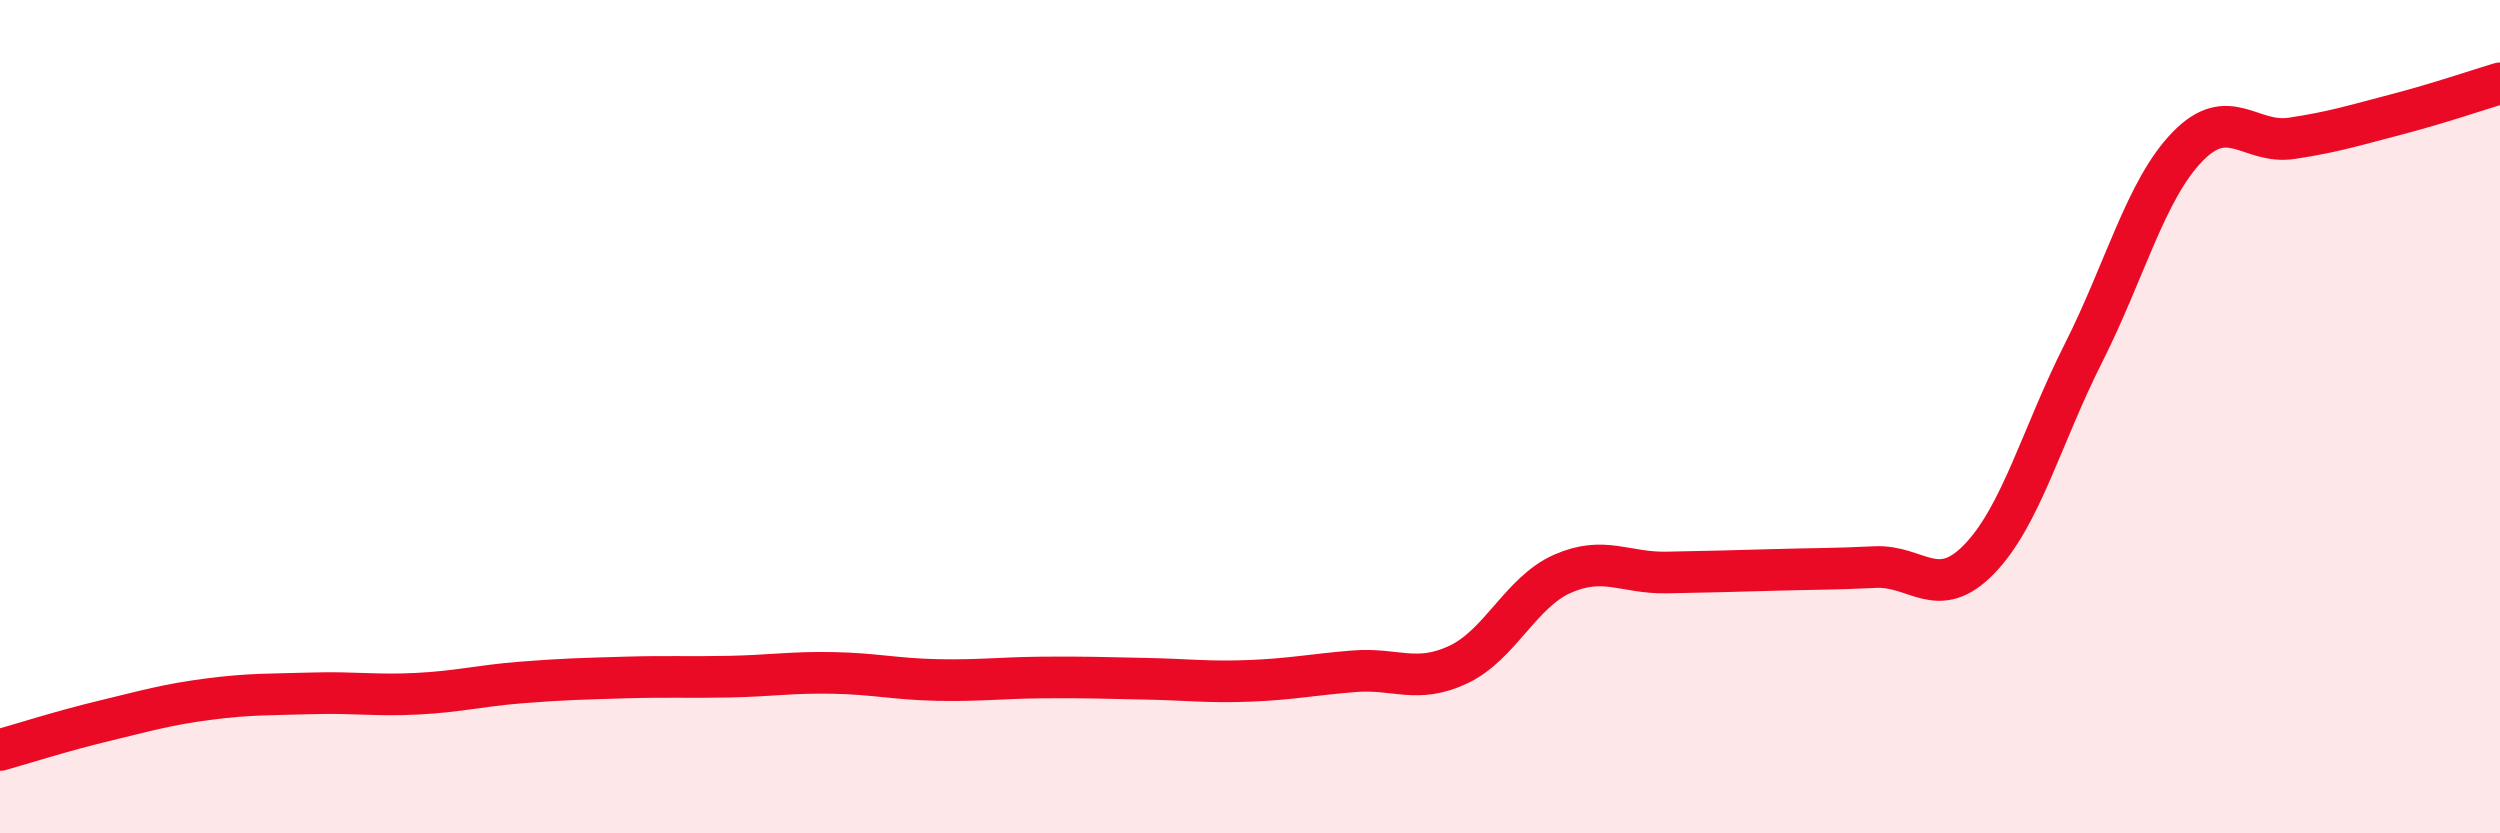
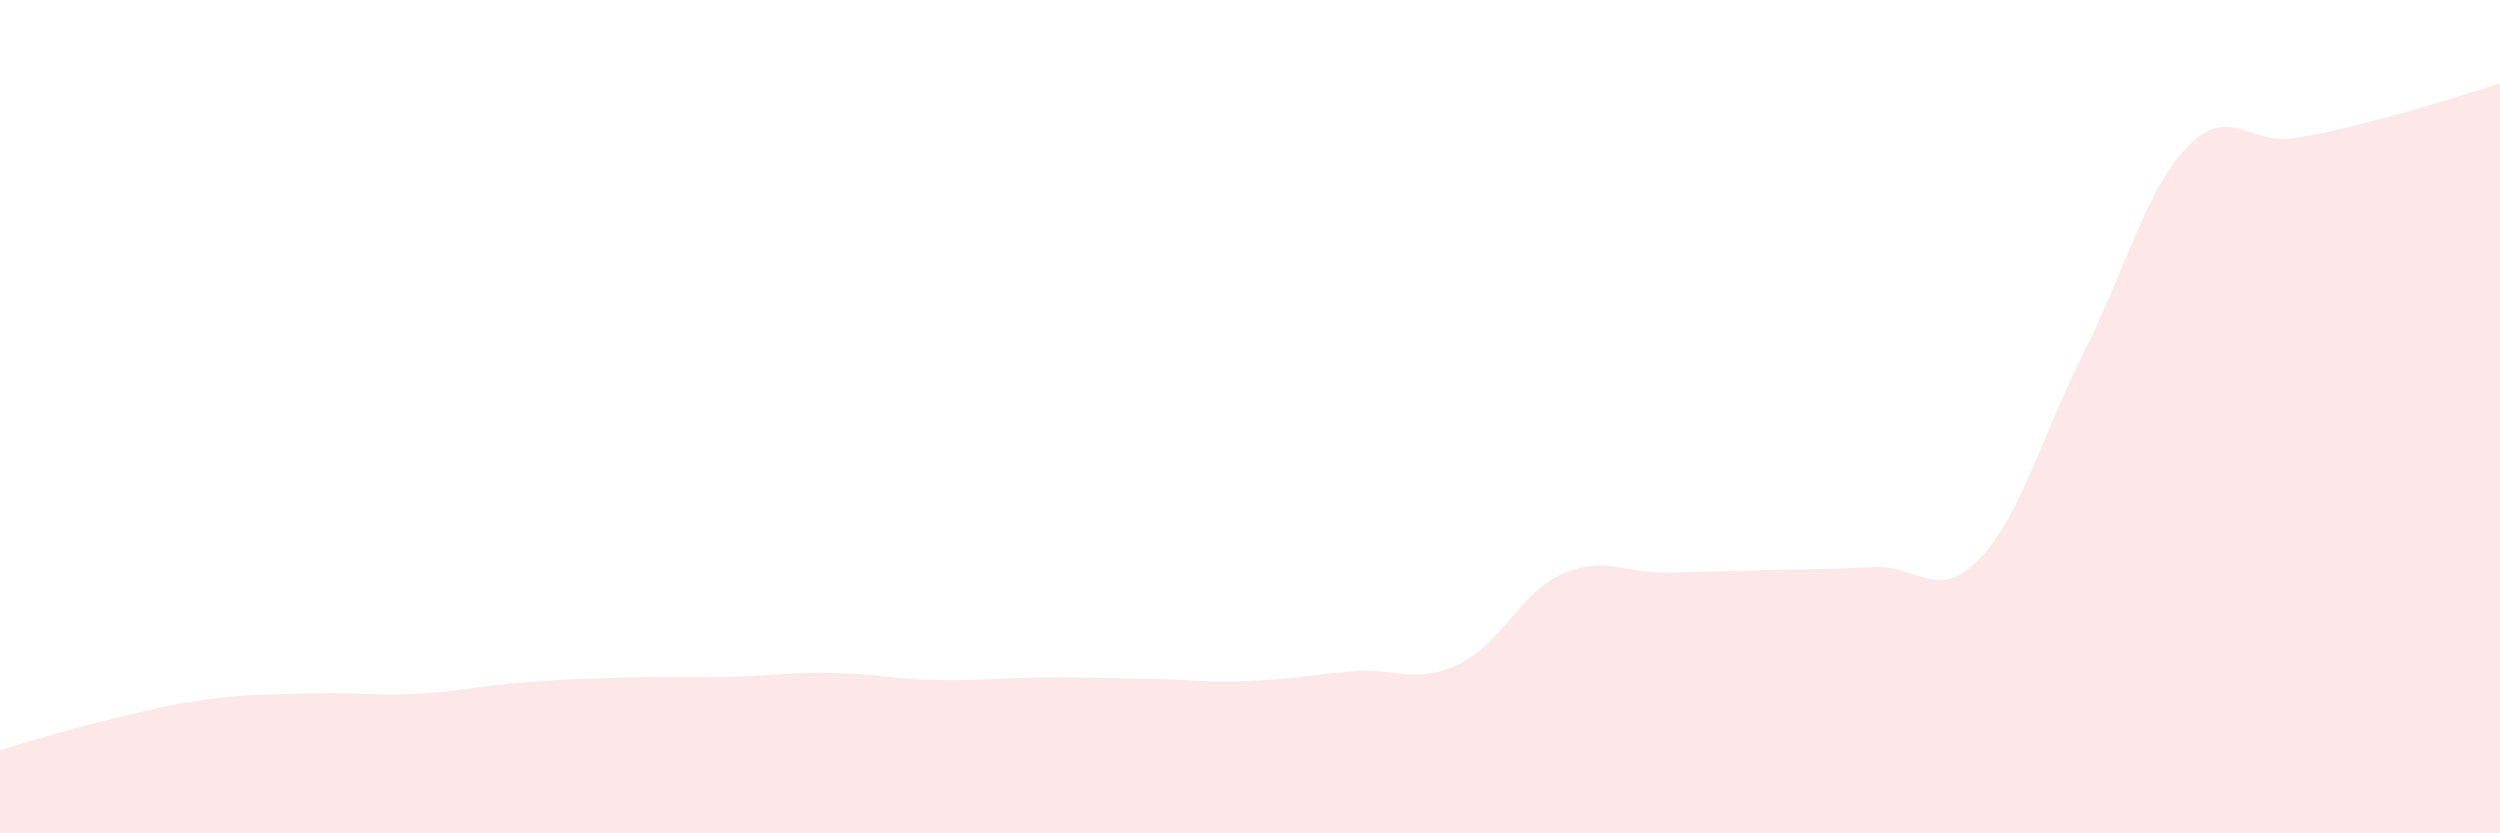
<svg xmlns="http://www.w3.org/2000/svg" width="60" height="20" viewBox="0 0 60 20">
  <path d="M 0,18 C 0.5,17.86 1.5,17.54 2.5,17.3 C 3.5,17.06 4,16.91 5,16.78 C 6,16.65 6.5,16.67 7.5,16.64 C 8.5,16.61 9,16.7 10,16.65 C 11,16.6 11.5,16.46 12.5,16.38 C 13.5,16.3 14,16.29 15,16.26 C 16,16.23 16.5,16.26 17.5,16.24 C 18.5,16.22 19,16.13 20,16.15 C 21,16.17 21.5,16.3 22.5,16.32 C 23.5,16.34 24,16.27 25,16.26 C 26,16.25 26.5,16.27 27.5,16.29 C 28.5,16.31 29,16.38 30,16.34 C 31,16.3 31.5,16.19 32.5,16.11 C 33.5,16.03 34,16.42 35,15.95 C 36,15.48 36.5,14.21 37.5,13.77 C 38.5,13.33 39,13.76 40,13.74 C 41,13.72 41.5,13.71 42.5,13.68 C 43.5,13.65 44,13.66 45,13.61 C 46,13.56 46.5,14.45 47.5,13.42 C 48.5,12.39 49,10.46 50,8.48 C 51,6.5 51.5,4.55 52.5,3.52 C 53.5,2.49 54,3.47 55,3.32 C 56,3.17 56.5,3.01 57.5,2.75 C 58.5,2.49 59.5,2.15 60,2L60 20L0 20Z" fill="#EB0A25" opacity="0.1" stroke-linecap="round" stroke-linejoin="round" />
-   <path d="M 0,18 C 0.5,17.86 1.5,17.54 2.5,17.3 C 3.5,17.06 4,16.91 5,16.78 C 6,16.65 6.5,16.67 7.5,16.64 C 8.5,16.61 9,16.7 10,16.65 C 11,16.6 11.5,16.46 12.5,16.38 C 13.5,16.3 14,16.29 15,16.26 C 16,16.23 16.5,16.26 17.5,16.24 C 18.5,16.22 19,16.13 20,16.15 C 21,16.17 21.5,16.3 22.5,16.32 C 23.5,16.34 24,16.27 25,16.26 C 26,16.25 26.5,16.27 27.5,16.29 C 28.5,16.31 29,16.38 30,16.34 C 31,16.3 31.5,16.19 32.5,16.11 C 33.5,16.03 34,16.42 35,15.95 C 36,15.48 36.5,14.21 37.5,13.77 C 38.5,13.33 39,13.76 40,13.74 C 41,13.72 41.5,13.71 42.5,13.68 C 43.5,13.65 44,13.66 45,13.61 C 46,13.56 46.5,14.45 47.5,13.42 C 48.5,12.39 49,10.46 50,8.48 C 51,6.5 51.5,4.55 52.5,3.52 C 53.5,2.49 54,3.47 55,3.32 C 56,3.17 56.5,3.01 57.5,2.75 C 58.5,2.49 59.5,2.15 60,2" stroke="#EB0A25" stroke-width="1" fill="none" stroke-linecap="round" stroke-linejoin="round" />
</svg>